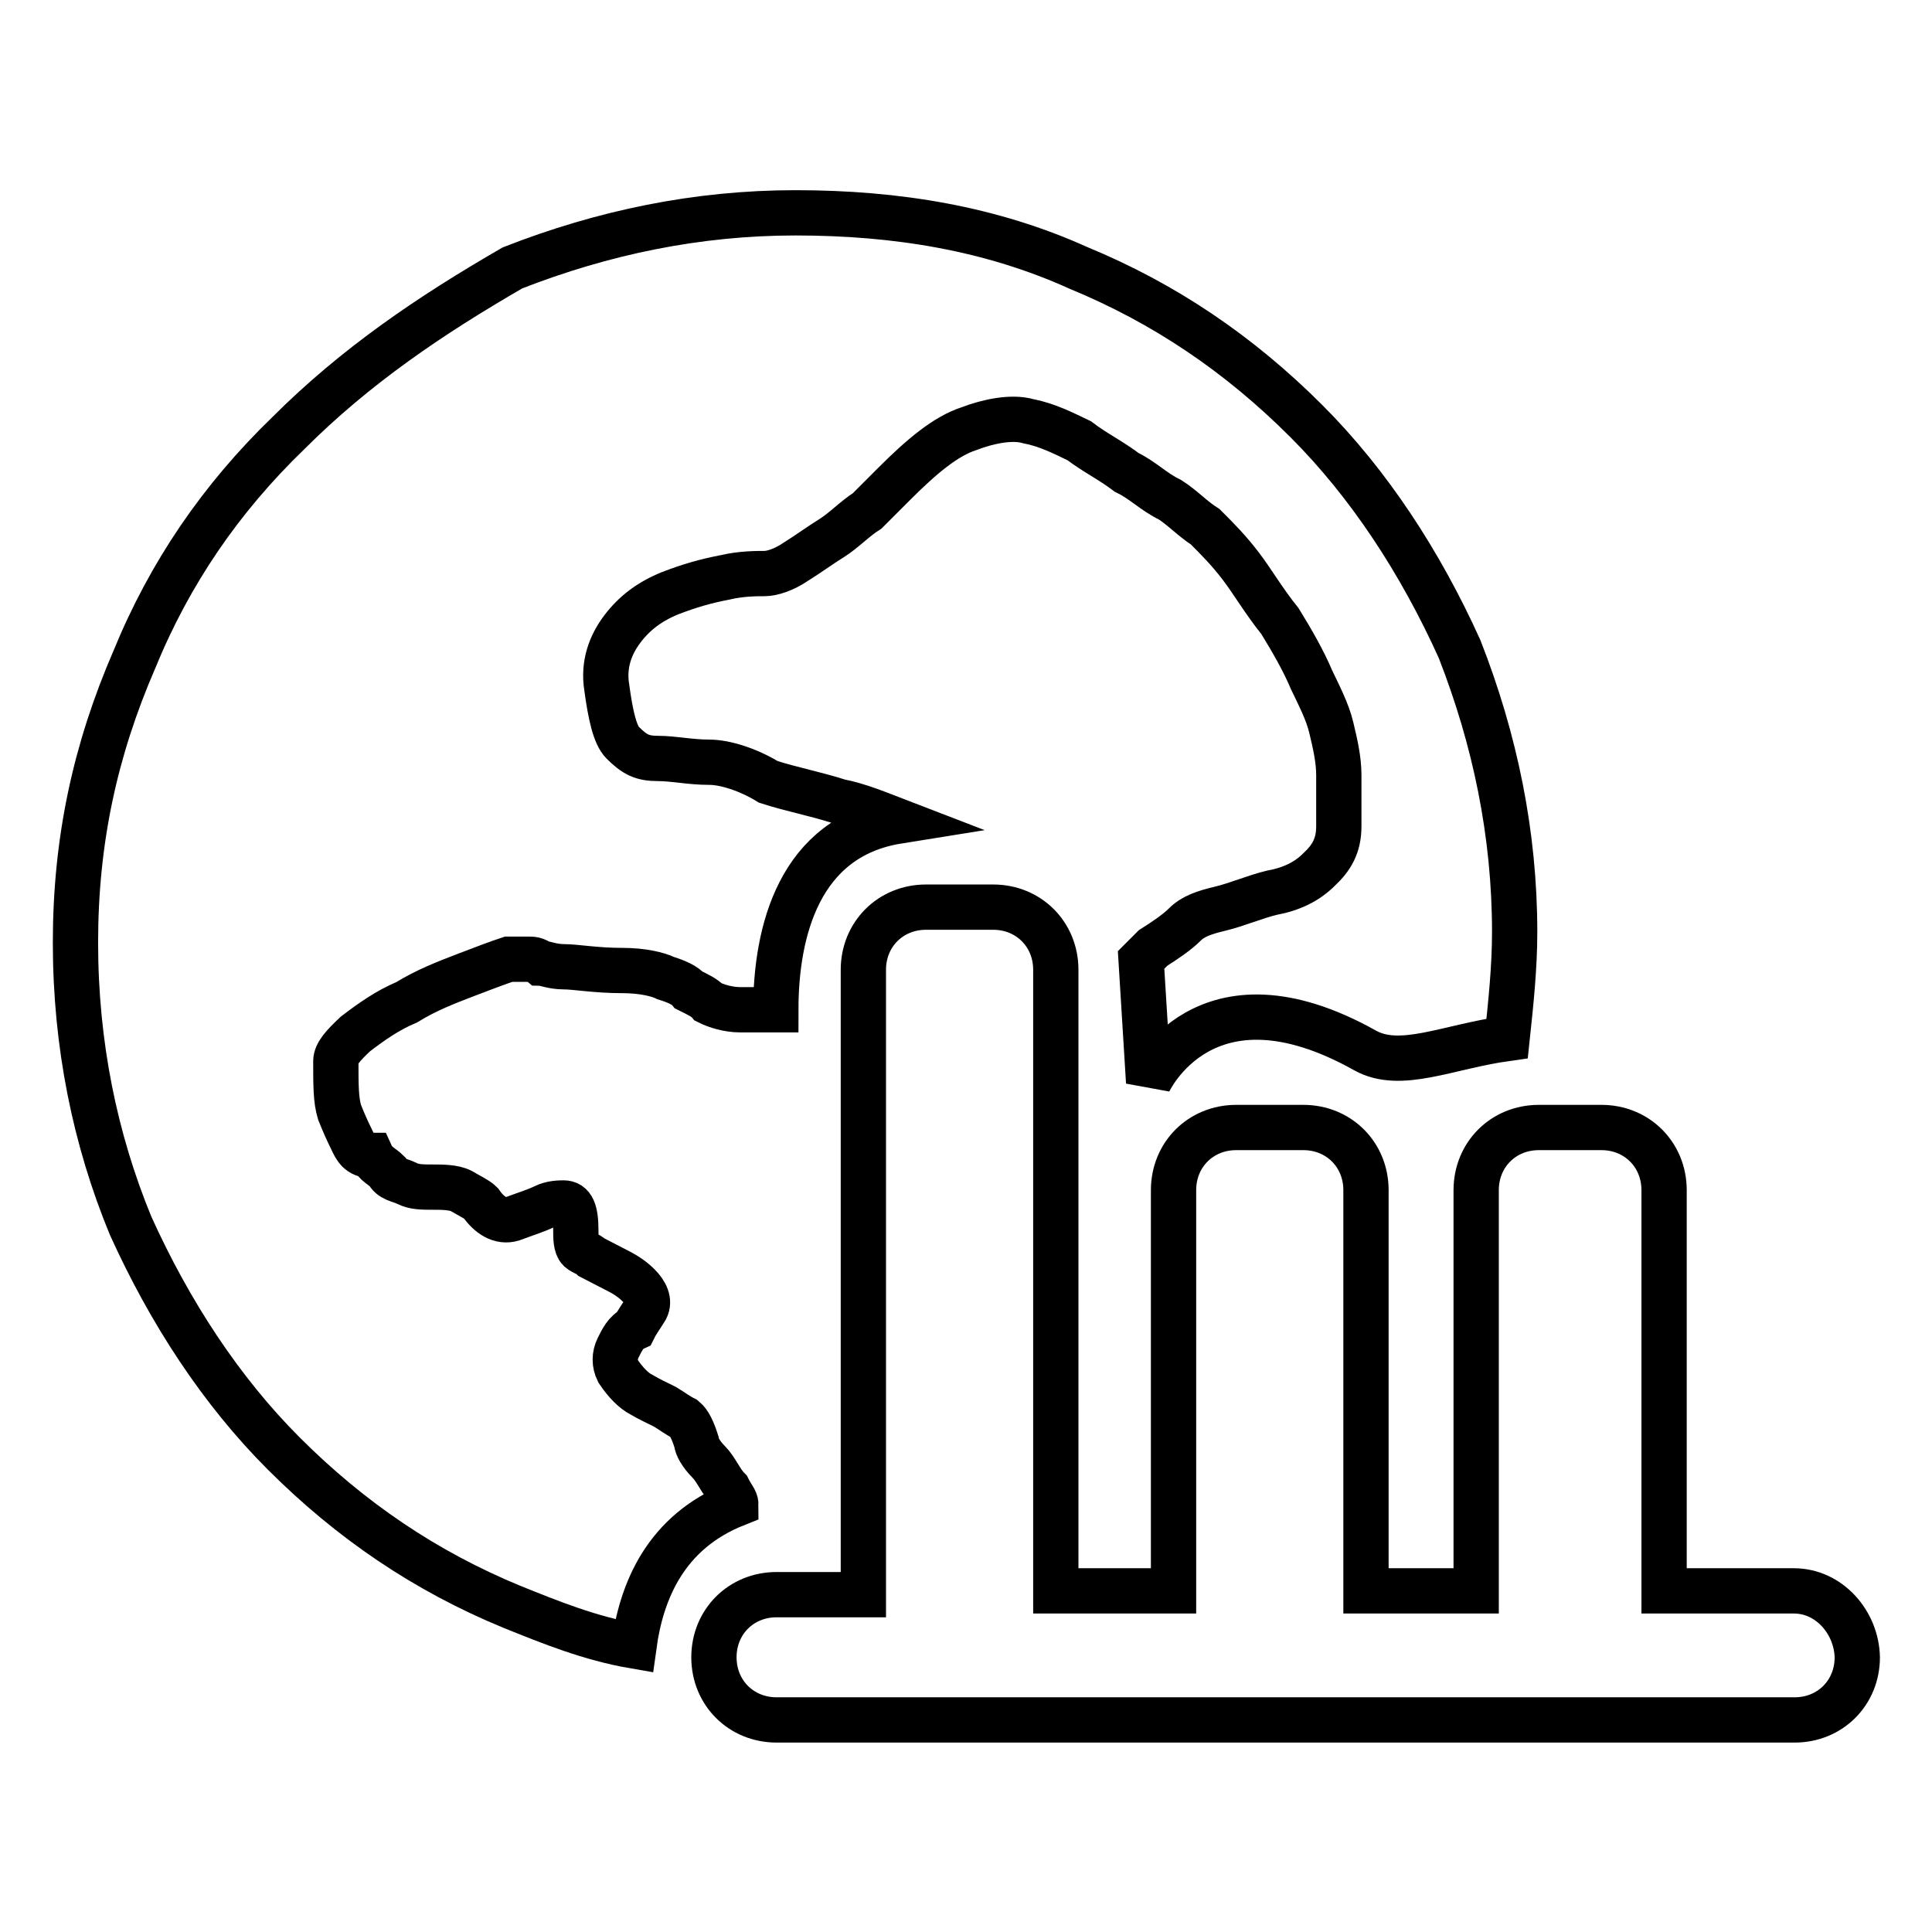
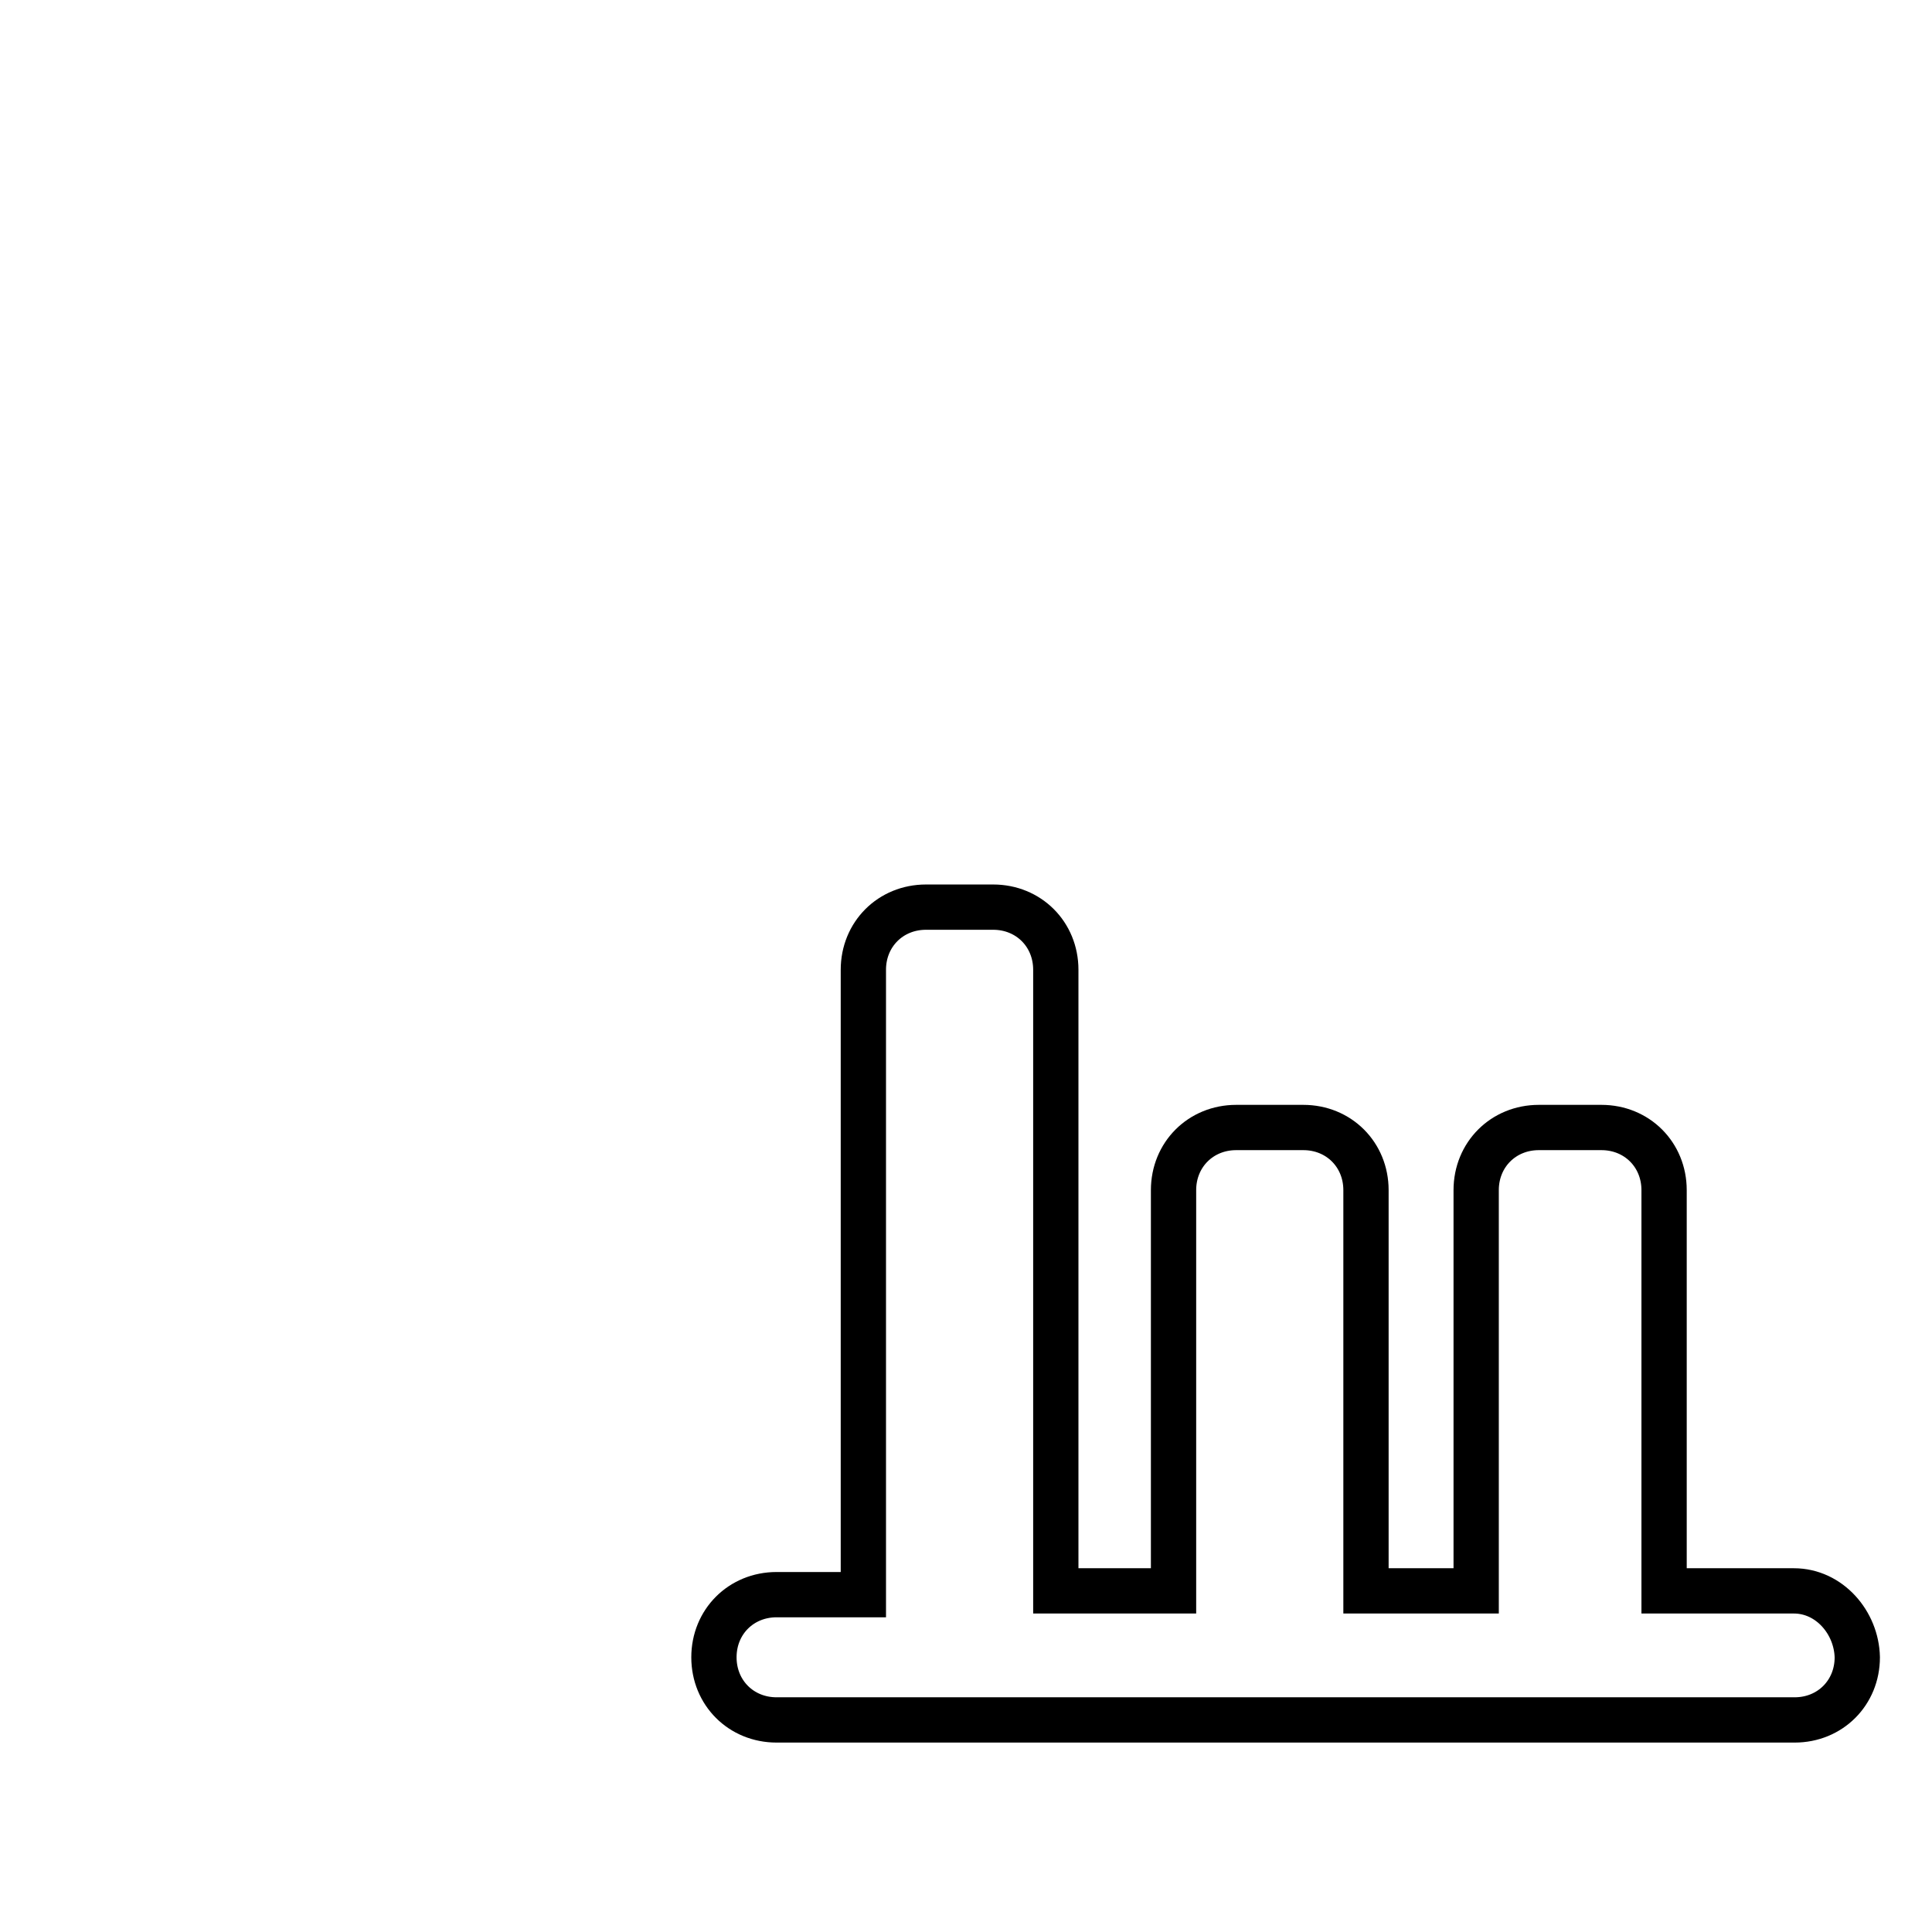
<svg xmlns="http://www.w3.org/2000/svg" version="1.1" x="0px" y="0px" viewBox="0 0 256 256" enable-background="new 0 0 256 256" xml:space="preserve">
  <g>
    <g>
-       <path stroke-width="6" fill-opacity="0" stroke="#000000" d="M96.5,197.3c-1-1-1.6-2.6-2.6-3.6c-1-1-1.6-2.1-1.6-2.6c-0.5-1.6-1-2.6-1.6-3.1c-1-0.5-1.6-1-2.6-1.6c-1-0.5-2.1-1-3.1-1.6c-1-0.5-2.1-1.6-3.1-3.1c-0.5-1-0.5-2.1,0-3.1c0.5-1,1-2.1,2.1-2.6c0.5-1,1-1.6,1.6-2.6c0.5-1,0-2.1-1-3.1c-1-1-2.1-1.6-3.1-2.1l-3.1-1.6c-0.5-0.5-1-0.5-1.6-1c-0.5-0.5-0.5-1.6-0.5-2.6c0-2.6-0.5-3.6-1.6-3.6c-0.5,0-1.6,0-2.6,0.5c-1,0.5-2.6,1-4.2,1.6c-1.6,0.5-3.1-0.5-4.2-2.1c-0.5-0.5-1.6-1-2.6-1.6c-1-0.5-2.6-0.5-3.6-0.5c-1.6,0-2.6,0-3.6-0.5s-2.1-0.5-2.6-1.6c-0.5-0.5-1.6-1-2.1-2.1c-1.6,0-2.1-1-2.6-2.1c-0.5-1-1-2.1-1.6-3.6c-0.5-1.6-0.5-3.6-0.5-6.8c0-1,1-2.1,2.6-3.6c2.1-1.6,4.2-3.1,6.8-4.2c2.6-1.6,5.2-2.6,7.8-3.6c2.6-1,4.2-1.6,5.7-2.1c1,0,2.1,0,2.6,0c0.5,0,1,0,1.6,0.5c0.5,0,1.6,0.5,3.1,0.5c1.6,0,4.2,0.5,7.8,0.5c2.6,0,4.7,0.5,5.7,1c1.6,0.5,2.6,1,3.1,1.6c1,0.5,2.1,1,2.6,1.6c1,0.5,2.6,1,4.2,1c1,0,2.1,0,3.1,0c0.5,0,1,0,1.6,0c0-10.4,3.1-22.9,16.2-25l0,0c-2.6-1-5.2-2.1-7.8-2.6c-3.1-1-6.3-1.6-9.4-2.6c-2.6-1.6-5.7-2.6-7.8-2.6c-2.6,0-4.7-0.5-6.8-0.5c-2.1,0-3.1-0.5-4.7-2.1c-1-1-1.6-3.6-2.1-7.3c-0.5-3.1,0.5-5.7,2.1-7.8c1.6-2.1,3.6-3.6,6.3-4.7c2.6-1,4.7-1.6,7.3-2.1c2.1-0.5,4.2-0.5,5.2-0.5c1,0,2.6-0.5,4.2-1.6c1.6-1,3.1-2.1,4.7-3.1s3.1-2.6,4.7-3.6l3.6-3.6c3.6-3.6,6.8-6.3,9.9-7.3c2.6-1,5.7-1.6,7.8-1c2.6,0.5,4.7,1.6,6.8,2.6c2.1,1.6,4.2,2.6,6.3,4.2c2.1,1,3.6,2.6,5.7,3.6c1.6,1,3.1,2.6,4.7,3.6c1.6,1.6,3.1,3.1,4.7,5.2c1.6,2.1,3.1,4.7,5.2,7.3c1.6,2.6,3.1,5.2,4.2,7.8c1,2.1,2.1,4.2,2.6,6.3c0.5,2.1,1,4.2,1,6.3c0,2.1,0,4.2,0,6.8s-1,4.2-2.6,5.7c-1.6,1.6-3.6,2.6-6.3,3.1c-2.1,0.5-4.7,1.6-6.8,2.1c-2.1,0.5-3.6,1-4.7,2.1c-1,1-2.6,2.1-4.2,3.1c-0.5,0.5-1,1-1.6,1.6l1,16.2c0,0,7.3-16.2,28.7-4.2c4.7,2.6,10.9-0.5,18.8-1.6c0.5-4.7,1-9.4,1-14.1c0-13-2.6-25.5-7.3-37.5c-5.2-11.5-12-21.9-20.3-30.2c-8.9-8.9-18.8-15.6-30.2-20.3c-11.5-5.2-24-7.3-37.5-7.3c-13,0-25.5,2.6-37.5,7.3c-10.9,6.3-20.8,13-29.7,21.9C29.3,66,22.5,75.9,17.8,87.4c-5.2,12-7.8,24-7.8,37.5c0,13.5,2.6,26.1,7.3,37.5c5.2,11.5,12,21.9,20.3,30.2c8.9,8.9,18.8,15.6,30.2,20.3c5.2,2.1,10.4,4.2,16.2,5.2c1-7.3,4.2-15.1,13.5-18.8C97.5,198.8,97,198.3,96.5,197.3z" />
      <path stroke-width="6" fill-opacity="0" stroke="#000000" d="M237.7,210.8h-17.2v-53.1c0-4.7-3.6-8.3-8.3-8.3h-8.3c-4.7,0-8.3,3.6-8.3,8.3v53.1h-14.6v-53.1c0-4.7-3.6-8.3-8.3-8.3h-8.9c-4.7,0-8.3,3.6-8.3,8.3v53.1h-15.6v-82.3c0-4.7-3.6-8.3-8.3-8.3h-8.9c-4.7,0-8.3,3.6-8.3,8.3v82.8h-11.5c-4.7,0-8.3,3.6-8.3,8.3l0,0c0,4.7,3.6,8.3,8.3,8.3h134.9c4.7,0,8.3-3.6,8.3-8.3l0,0C246,215,242.4,210.8,237.7,210.8z" />
    </g>
  </g>
</svg>